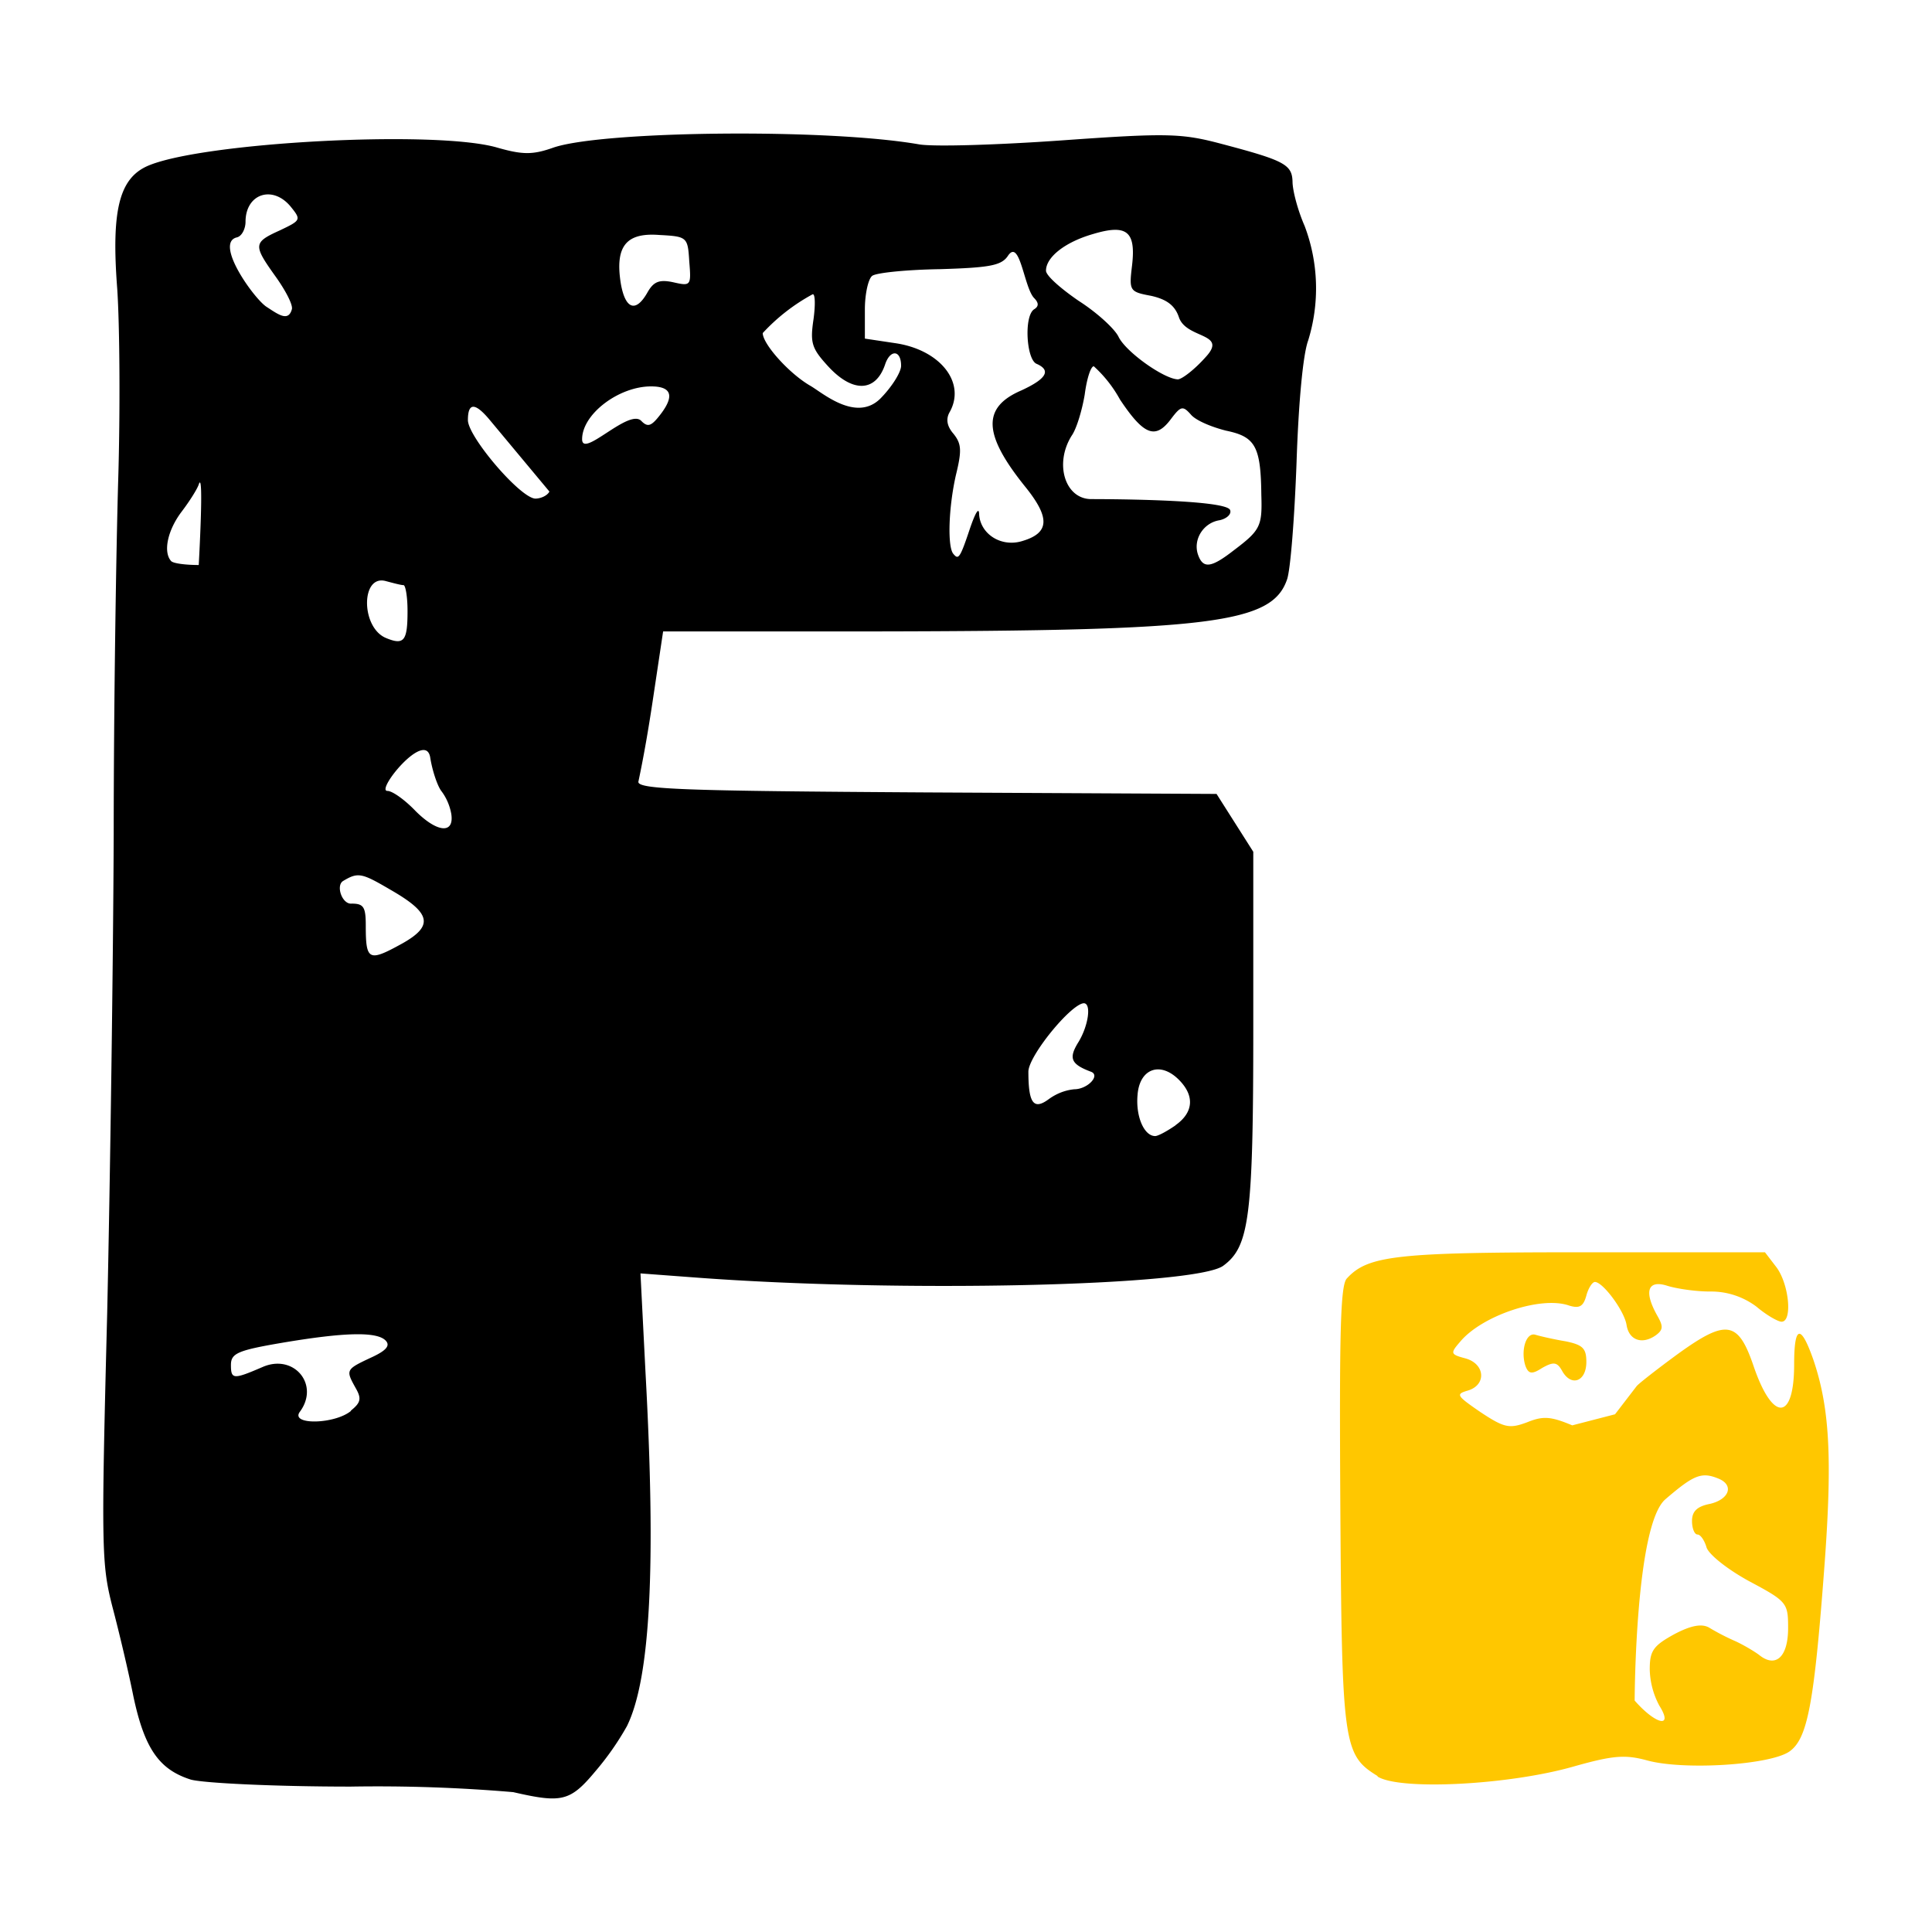
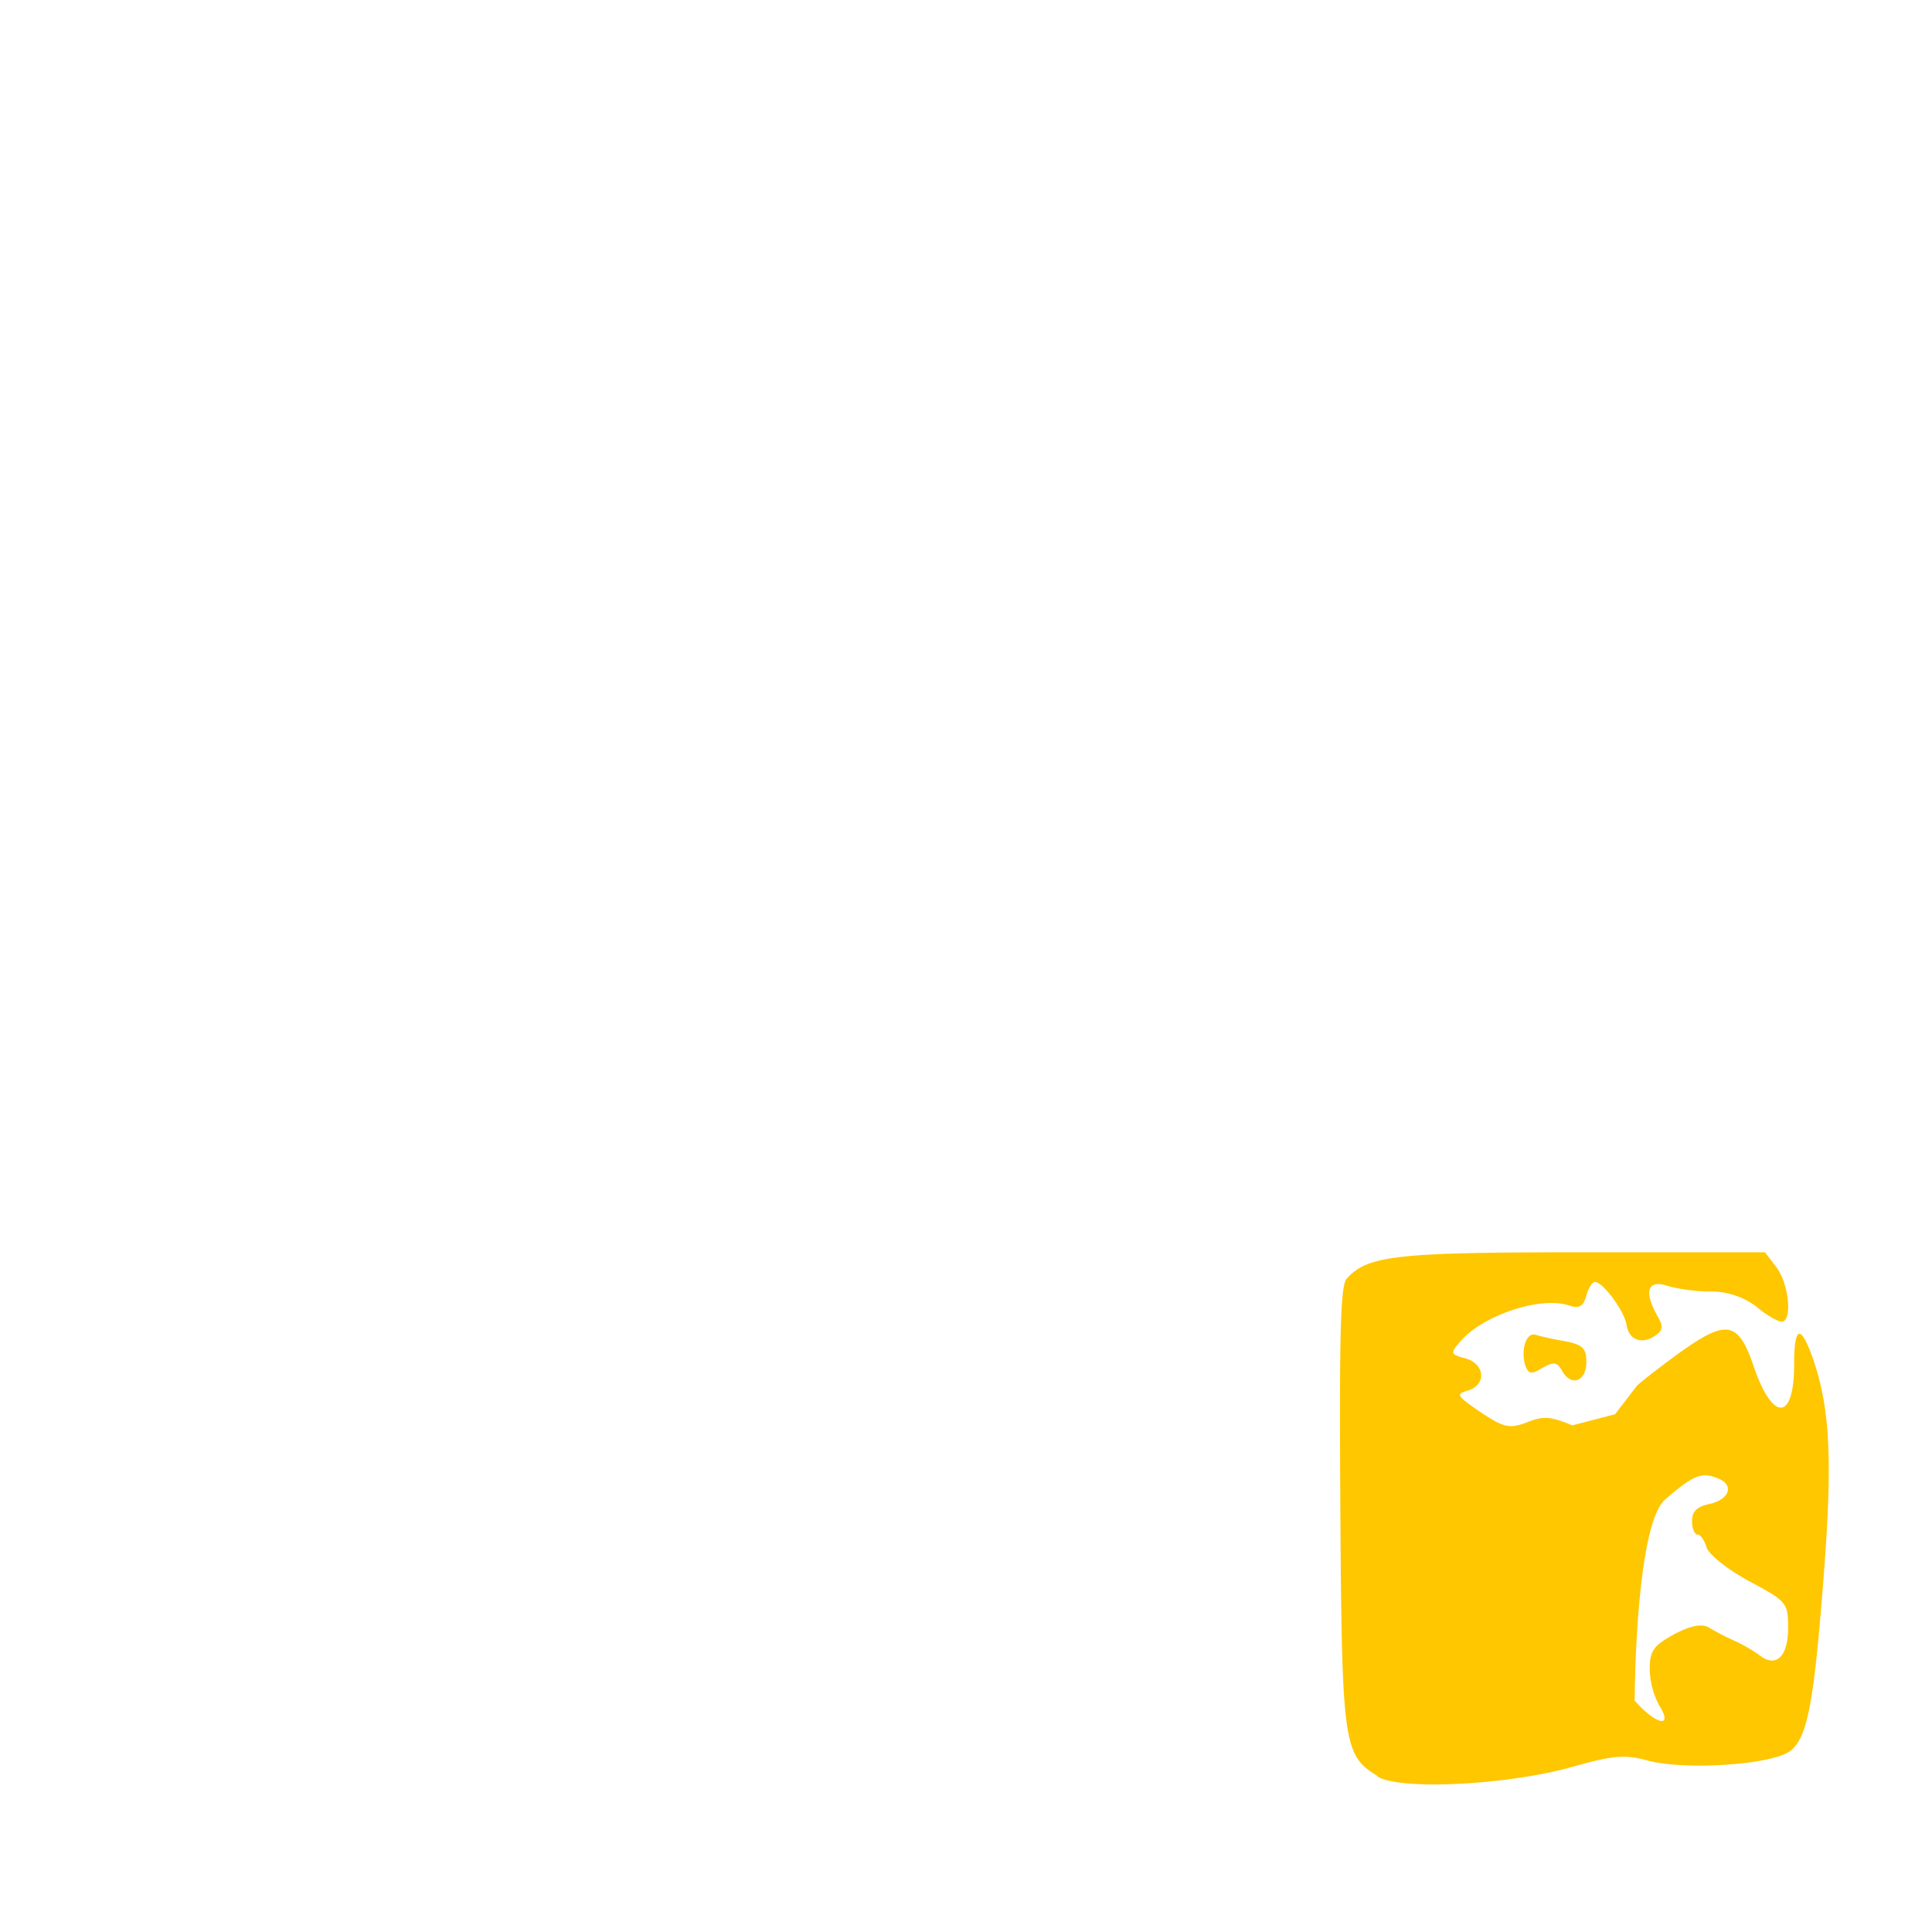
<svg xmlns="http://www.w3.org/2000/svg" xml:space="preserve" style="fill-rule:evenodd;clip-rule:evenodd;stroke-linejoin:round;stroke-miterlimit:2" viewBox="0 0 384 384">
-   <path d="M102 356.2a319 319 0 0 0-32.3-1.1c-15.1 0-29.4-.7-31.8-1.4-6.3-2-9.2-6.2-11.4-16.6-1-5-2.9-13-4.2-17.9-2.1-8.3-2.2-11.4-1-58 .6-27.1 1.2-70 1.3-95.4 0-25.4.5-57.2.9-70.6.4-13.4.3-30.4-.2-37.8-1.2-15.6.4-21.9 6-24.4 10.7-4.7 57-7.2 69.4-3.7 5.2 1.5 7.2 1.5 11.4 0 10-3.3 54.3-3.8 72.6-.6 3 .5 15.7.1 28.4-.8 21-1.5 23.8-1.4 31.7.7 12.5 3.3 14 4.1 14.1 7.5 0 1.7 1 5.6 2.4 8.8a35 35 0 0 1 .7 22.8c-1 2.7-1.9 12.1-2.3 24.2-.4 10.9-1.2 21.4-1.9 23.3-3 8.7-15 10.2-82 10.3h-42l-2.1 14c-.8 5.3-1.7 10.6-2.8 15.8-.5 1.6 8.7 1.9 57.1 2.2l57.8.3 7.3 11.5v35.1c0 37.7-.8 43.4-6 47.2-5.6 4-64.1 5.4-105.1 2.3l-10.7-.8 1 19.7c2.1 38.3 1 60.8-3.7 70.3-1.8 3.2-3.9 6.2-6.3 9-5 6-6.7 6.3-16.3 4.1ZM192.8 105c1-2.9 1.7-4.2 1.8-3 .1 4.1 4.4 6.9 8.7 5.5 5.3-1.6 5.4-4.6.6-10.6-8.5-10.5-8.8-15.9-.9-19.3 5-2.3 6-4 3-5.3-2-.9-2.5-9.4-.5-10.8 1-.6 1-1.3 0-2.3-2-2.2-2.8-12-5.2-8.3-1.3 1.9-3.7 2.3-13.5 2.6-6.5.1-12.5.7-13.4 1.3-.8.5-1.5 3.6-1.5 6.7v5.8l6 .9c9 1.3 14.2 7.9 10.8 13.8-.7 1.3-.5 2.7.8 4.2 1.6 2 1.7 3.3.5 8.2-1.5 6.6-1.7 14.4-.5 15.7 1 1.2 1.3.9 3.3-5.1Zm-153.3 7.3s1.1-19.4 0-16c-.3.9-1.8 3.3-3.4 5.4-2.8 3.7-3.7 8-2.1 9.8.4.5 3 .8 5.5.8Zm76.2-25c0 3.9 9.4-6.3 11.8-3.6 1.3 1.3 2 1 3.9-1.5 2.7-3.6 2-5.4-2-5.4-6.4 0-13.7 5.5-13.7 10.5ZM80 187.5c6.2-3.5 5.7-6-2.3-10.6-5.8-3.4-6.5-3.6-9.5-1.8-1.5.9-.2 4.7 1.7 4.5 2.4 0 2.8.7 2.8 4.4 0 7 .6 7.2 7.3 3.5Zm165.2-78.1c5.3-4 5.7-4.8 5.5-11-.1-9.7-1.2-11.6-7-12.8-2.8-.7-6-2-7-3.2-1.6-1.8-2-1.7-3.9.8-3.1 4.2-5.4 3.4-10.2-3.8a25.4 25.4 0 0 0-5.2-6.6c-.6 0-1.4 2.5-1.8 5.6-.5 3-1.6 6.8-2.6 8.2-3.5 5.6-1.3 12.6 3.9 12.6 1.4 0 27 0 27.6 2.2.3.8-.7 1.7-2.1 2-3.2.5-5.3 3.8-4.3 6.8 1 2.9 2.6 2.7 7.1-.8ZM81 121.4c0-2.8-.4-5.1-.8-5.1-.5 0-2-.4-3.5-.8-5-1.4-5 9.2 0 11.3 3.6 1.5 4.3.6 4.3-5.3Zm28.2-23.7-12-14.4C94.4 80 93 80 93 83.5c0 3.3 10.4 15.5 13.4 15.6 1.1 0 2.4-.6 2.8-1.4ZM58 61.5c.3-.8-1.2-3.7-3.2-6.5-4.5-6.3-4.5-6.8.8-9.2 4.2-2 4.3-2.1 2.2-4.7-3.6-4.4-9-2.6-9 3 0 1.3-.7 2.9-1.8 3.1-4.4 1.2 3.6 12.3 6 13.8 2.3 1.5 4.3 3 5 .5Zm31.7 100.3c-.3-1.7-1-3.3-2-4.6-.8-1.1-1.8-4.1-2.2-6.7-1-5.5-10.9 6.7-8.5 6.7 1 0 3.5 1.8 5.6 4 4.3 4.3 7.7 4.6 7.1.6Zm150-90.9c4.4-4.8-4-3.5-5.4-7.9-.8-2.3-2.4-3.5-5.5-4.2-4.3-.8-4.4-1-3.8-6 .8-6.8-1-8.3-7.7-6.3-5.6 1.6-9.4 4.6-9.4 7.3 0 1 3 3.6 6.5 6 3.6 2.3 7.1 5.5 7.9 7.1 1.4 3 9 8.4 11.8 8.5.8 0 3.4-2 5.6-4.5Zm-6 152.7c3.5-2.5 3.8-5.8.6-9-3.7-3.7-7.8-2.2-8.2 3-.4 4.3 1.3 8.2 3.5 8.2.6 0 2.4-1 4-2.1Zm-164 56.8c2-1.6 2.2-2.4 1-4.5-2-3.6-2-3.7 2.9-6 3.1-1.4 4-2.4 3.1-3.4-1.7-1.9-8.3-1.7-20.7.4-8.8 1.5-10.1 2.1-10.1 4.4 0 2.9.5 2.9 6.3.4 6.2-2.7 11.4 3.5 7.4 8.9-2 2.7 7 2.5 10.2-.2Zm143.8-63.9c2.7 0 5.3-2.8 3.3-3.5-4-1.5-4.4-2.7-2.5-5.8 2-3.2 2.7-7.8 1.1-7.8-2.6.2-11 10.5-11 13.6 0 6.2 1 7.7 4 5.5 1.5-1.1 3.2-1.8 5.1-2ZM128.7 58.1c1.2-2.1 2.3-2.6 5.1-2 3.5.8 3.6.7 3.2-4.1-.3-4.9-.4-5-6-5.3-6.6-.5-8.8 2.3-7.6 9.7.9 5.1 3 5.8 5.3 1.7Zm46.2 21.2c2.3-2.3 4.2-5.3 4.2-6.6 0-3.2-2.2-3.3-3.2-.2-1.9 5.5-6.5 5.6-11.4.2-3.2-3.5-3.5-4.6-2.8-9.3.4-3 .3-5.1-.2-4.9a38.3 38.3 0 0 0-9.9 7.7c0 2.2 5.3 8.1 9.5 10.5 2.4 1.4 9 7.2 13.8 2.6Z" />
  <path d="M273.8 353c-6.8-4.2-7.1-6.1-7.4-53.7-.2-34.2 0-43.9 1.3-45.2 4.2-4.6 10-5.2 46.9-5.2h36.2l2.3 3c2.5 3.4 3.2 10.8 1 10.8-.7 0-3-1.3-5-3a15 15 0 0 0-9.2-3c-3 0-6.9-.6-8.7-1.2-3.7-1.1-4.5 1.2-1.8 6 1.2 2.1 1.2 2.8-.3 3.9-2.7 1.9-5.3 1-5.8-2-.4-2.8-4.7-8.6-6.3-8.6-.5 0-1.3 1.2-1.7 2.7-.6 2.2-1.4 2.6-3.4 2-5.6-2-17.4 2-21.7 7.2-2 2.3-1.9 2.5 1.1 3.3 3.9 1.1 4.2 5.3.4 6.4-2.4.7-2.2 1 2.6 4.3 4.7 3.1 5.7 3.3 9.2 2 3.2-1.3 4.7-1.2 9 .6l8.5-2.2 4.3-5.6c.4-.5 4.1-3.4 8.2-6.4 9.7-7 12-6.6 15.1 2.6 3.8 11 8 10.7 8-.5 0-7.8 1.3-8.1 3.8-1 3.2 9.4 3.8 19.2 2.3 40-2.1 28.4-3.4 35.3-7 37.9-3.8 2.7-21 3.8-28.3 1.8-4.4-1.2-6.8-1-14.6 1.2-12.9 3.7-34.6 4.8-39 2ZM331 298c-6 5.2-6.1 40-6.1 40 4.2 4.8 7.8 5.6 4.9 1a16 16 0 0 1-1.9-7.2c0-3.7.7-4.7 4.9-7 3.4-1.8 5.5-2.1 6.9-1.3a46 46 0 0 0 5 2.6c1.6.7 3.8 2 4.9 2.8 3.3 2.7 5.8.5 5.8-5.3 0-5-.2-5.3-7.7-9.3-4.4-2.4-8-5.3-8.5-6.7-.4-1.4-1.2-2.6-1.8-2.6-.6 0-1.1-1.2-1.1-2.7 0-1.9 1-2.9 3.6-3.4 3.8-.9 4.8-3.7 1.7-5-3.4-1.4-4.9-.8-10.6 4.1Zm-20.5-25.5c-1-1.8-1.7-1.9-4-.6-2 1.3-2.7 1.2-3.3-.4-1-3 .1-6.8 2-6.2 1 .3 3.6.9 6 1.3 3.4.7 4.1 1.4 4.1 4.1 0 3.9-3 5-4.8 1.8Z" style="fill:#ffc700" />
</svg>